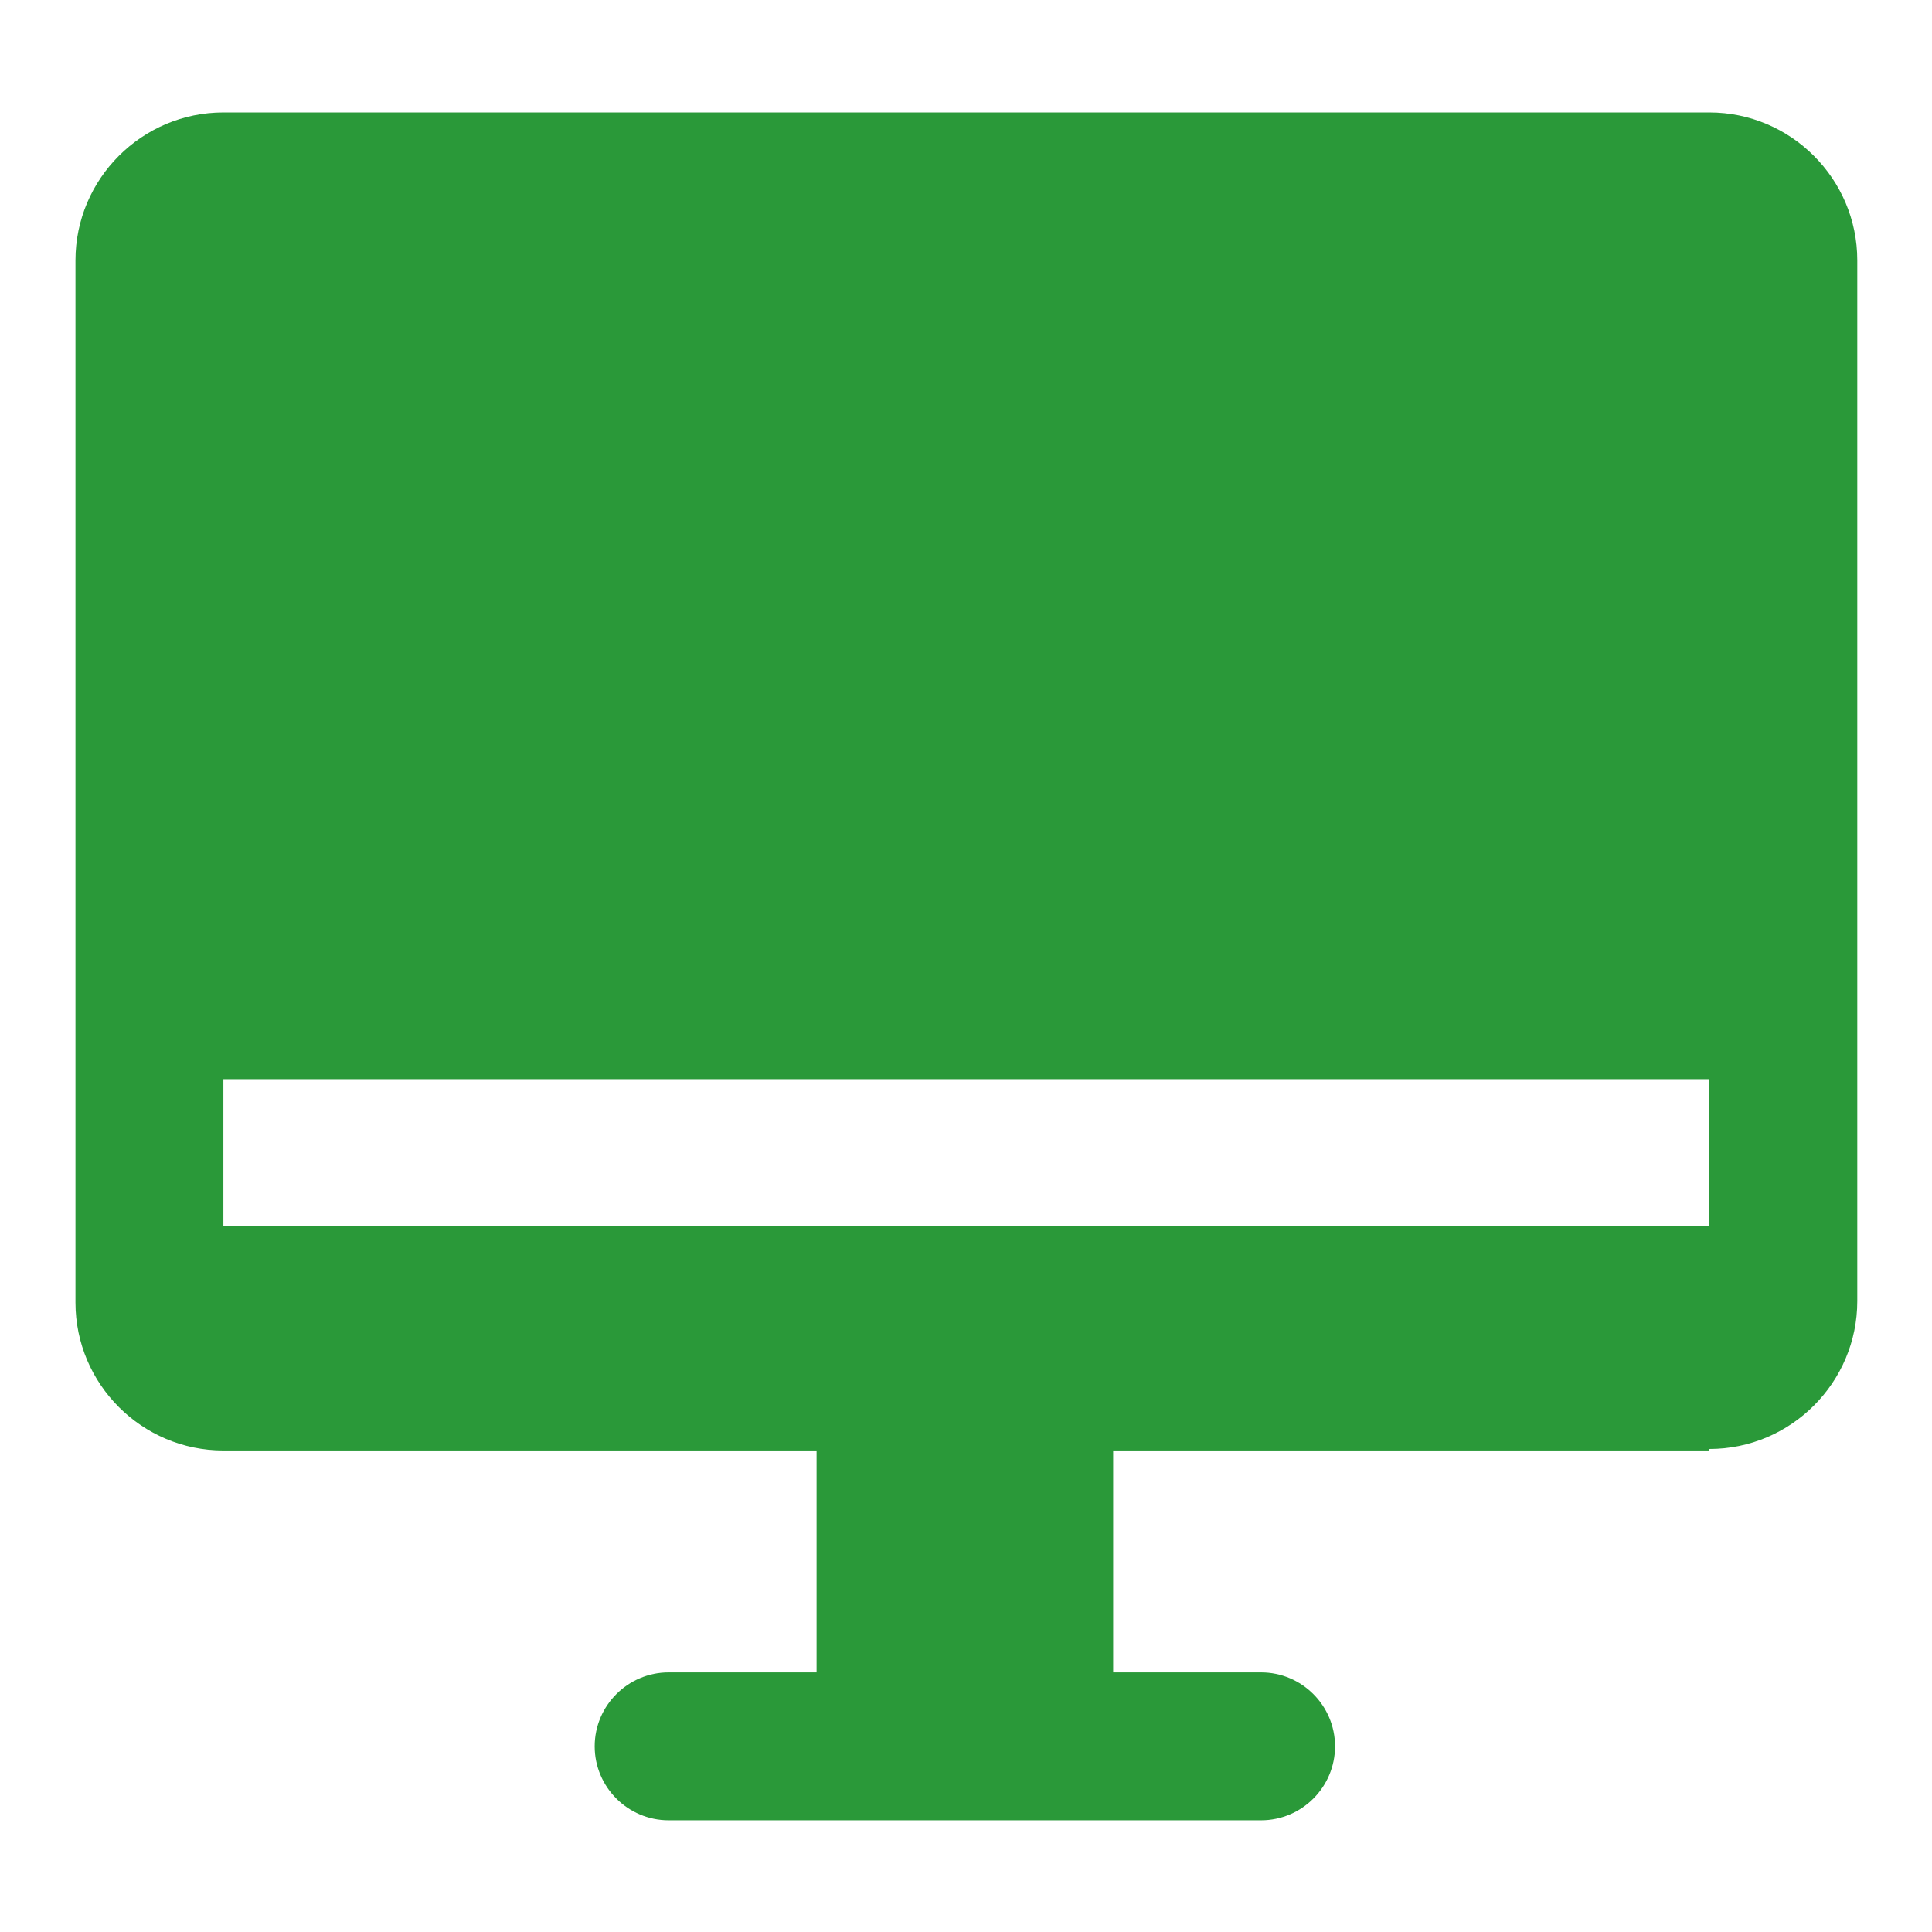
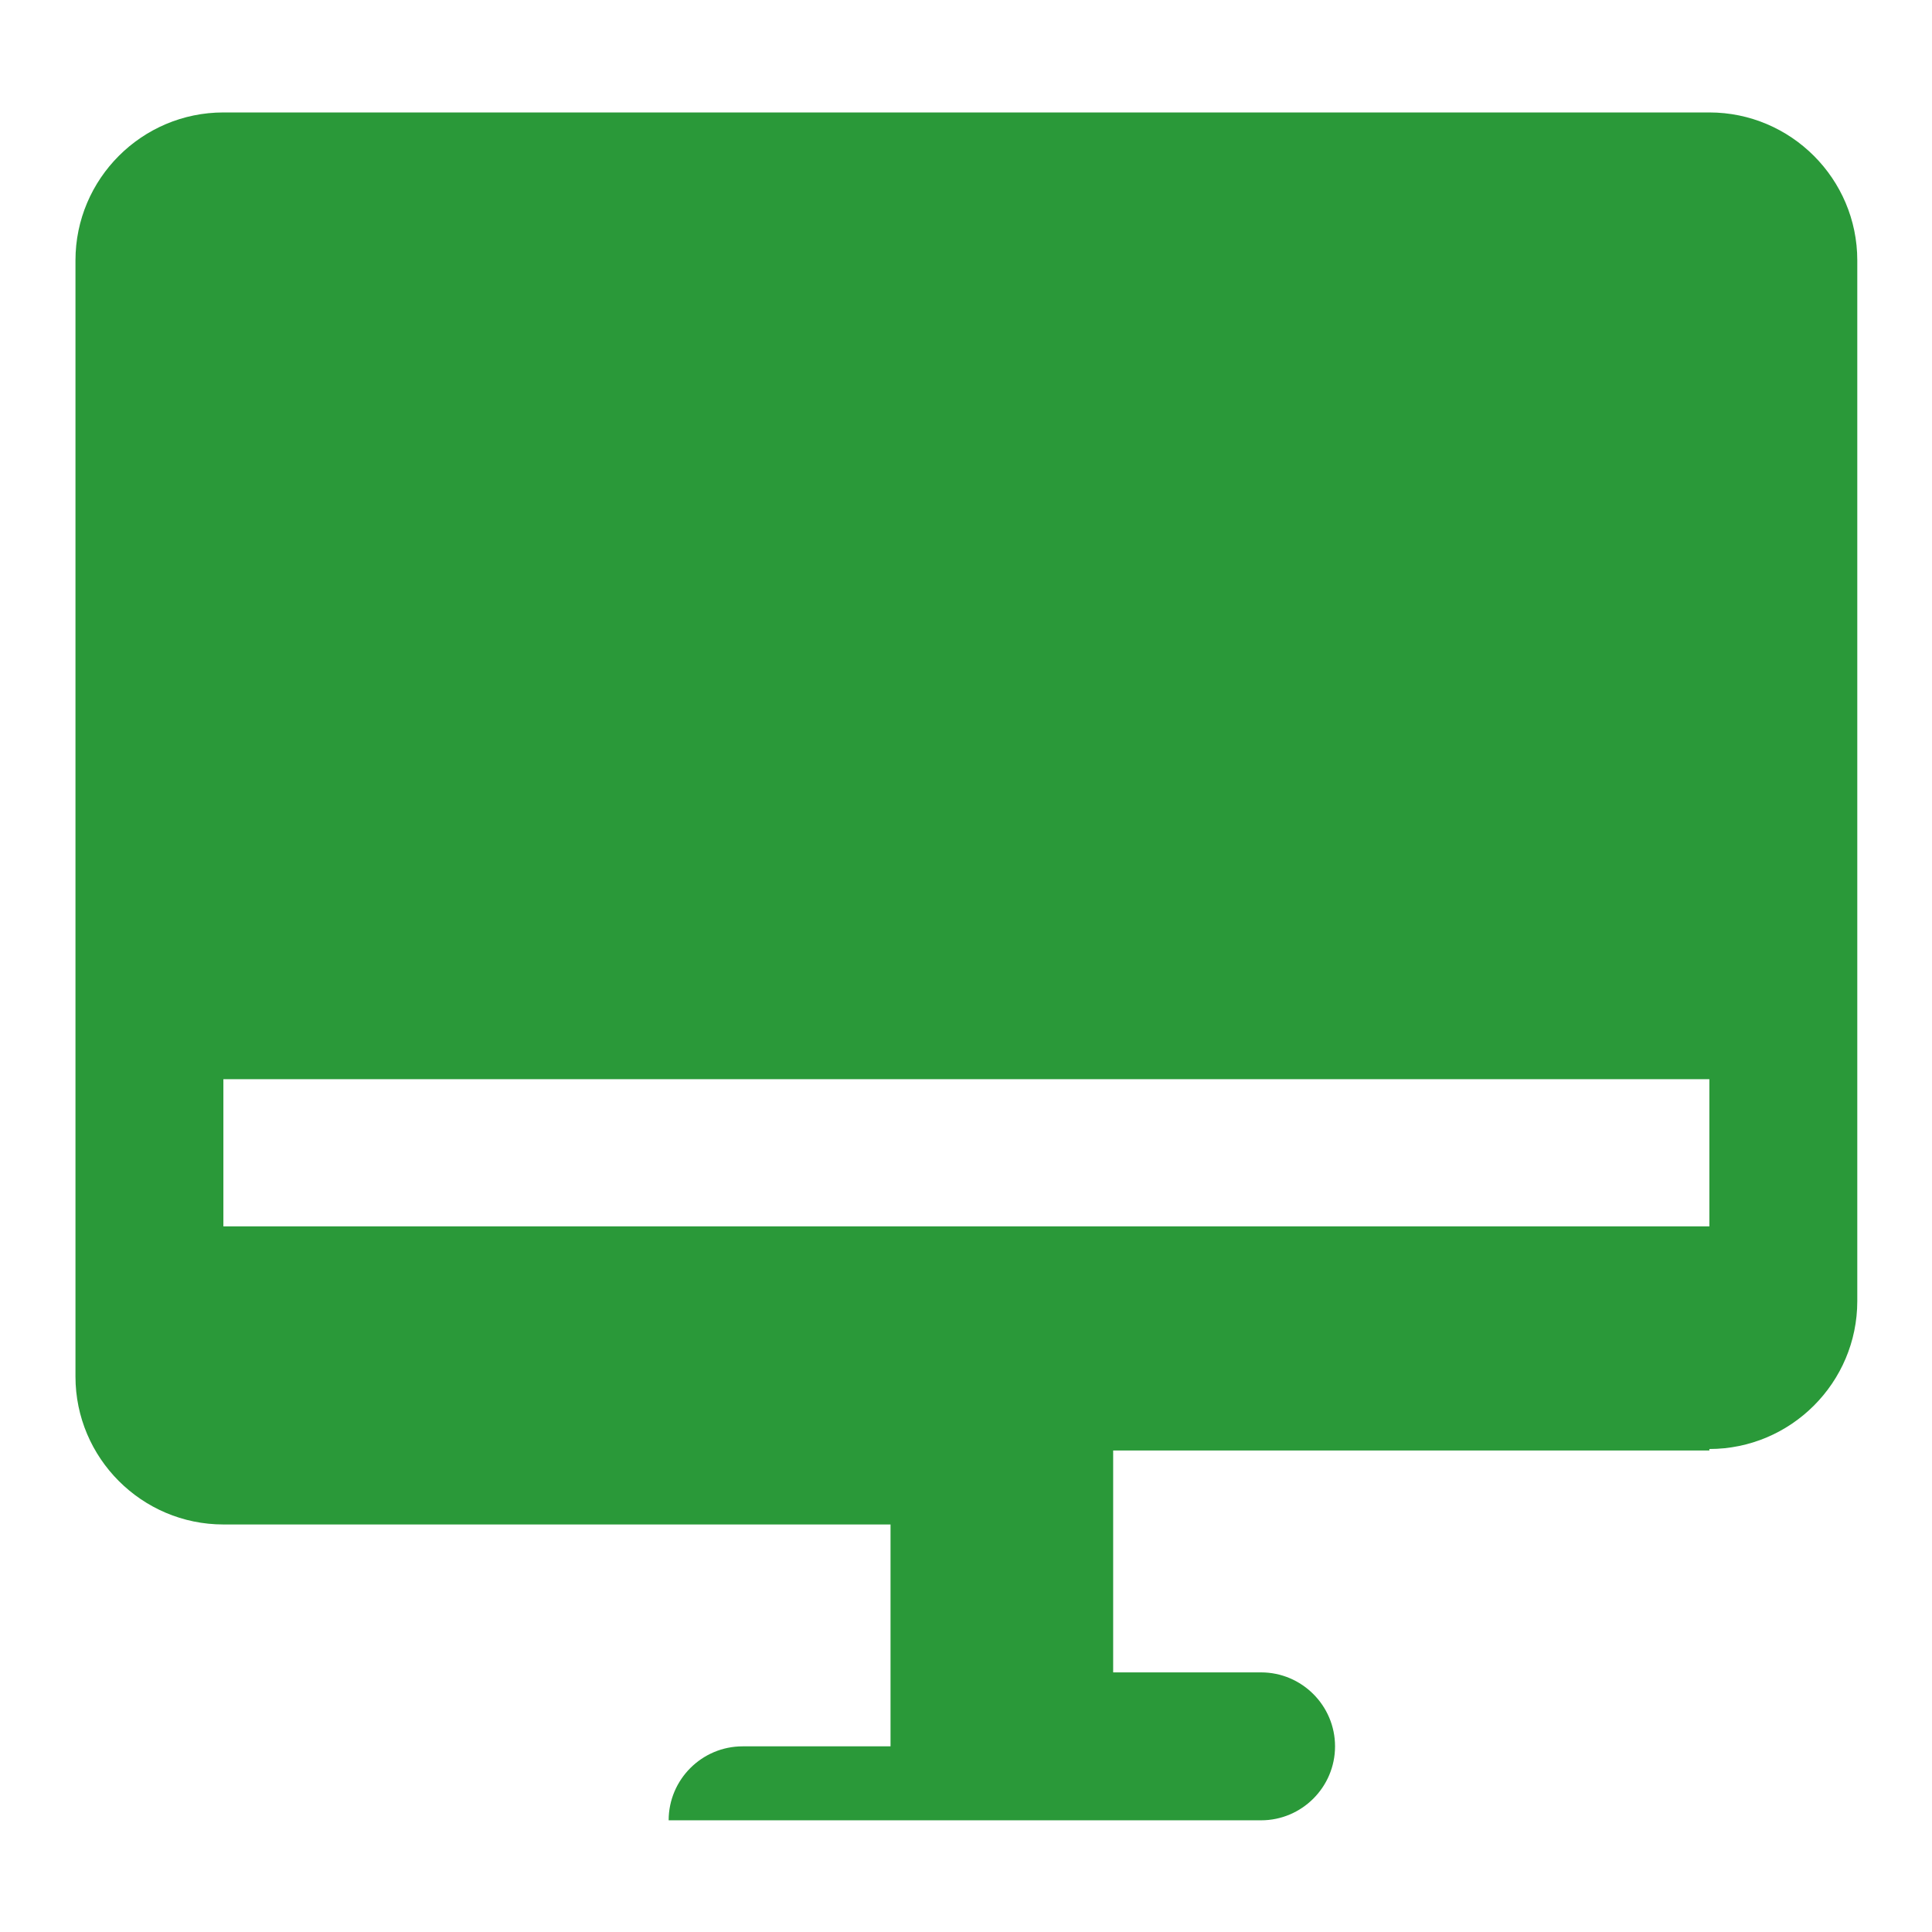
<svg xmlns="http://www.w3.org/2000/svg" version="1.1" x="0px" y="0px" viewBox="0 0 256 256" enable-background="new 0 0 256 256" xml:space="preserve">
  <g>
-     <path fill="#2a9939" d="M226.4,192.2h-78.9v29.4h19.6c5.4,0,9.8,4.4,9.8,9.8c0,5.4-4.4,9.8-9.8,9.8l0,0H88.6 c-5.4,0-9.8-4.4-9.8-9.8c0-5.4,4.4-9.8,9.8-9.8h19.6v-29.4H29.6c-10.8,0-19.6-8.8-19.6-19.6c0-0.1,0-0.2,0-0.3V34.5 c0-10.8,8.8-19.6,19.6-19.6h196.9c10.8,0,19.6,8.8,19.6,19.6l0,0v137.9c0,10.8-8.8,19.6-19.6,19.6l0,0V192.2z M29.6,162.5h196.9 V143H29.6V162.5z" />
+     <path fill="#2a9939" d="M226.4,192.2h-78.9v29.4h19.6c5.4,0,9.8,4.4,9.8,9.8c0,5.4-4.4,9.8-9.8,9.8l0,0H88.6 c0-5.4,4.4-9.8,9.8-9.8h19.6v-29.4H29.6c-10.8,0-19.6-8.8-19.6-19.6c0-0.1,0-0.2,0-0.3V34.5 c0-10.8,8.8-19.6,19.6-19.6h196.9c10.8,0,19.6,8.8,19.6,19.6l0,0v137.9c0,10.8-8.8,19.6-19.6,19.6l0,0V192.2z M29.6,162.5h196.9 V143H29.6V162.5z" />
  </g>
</svg>